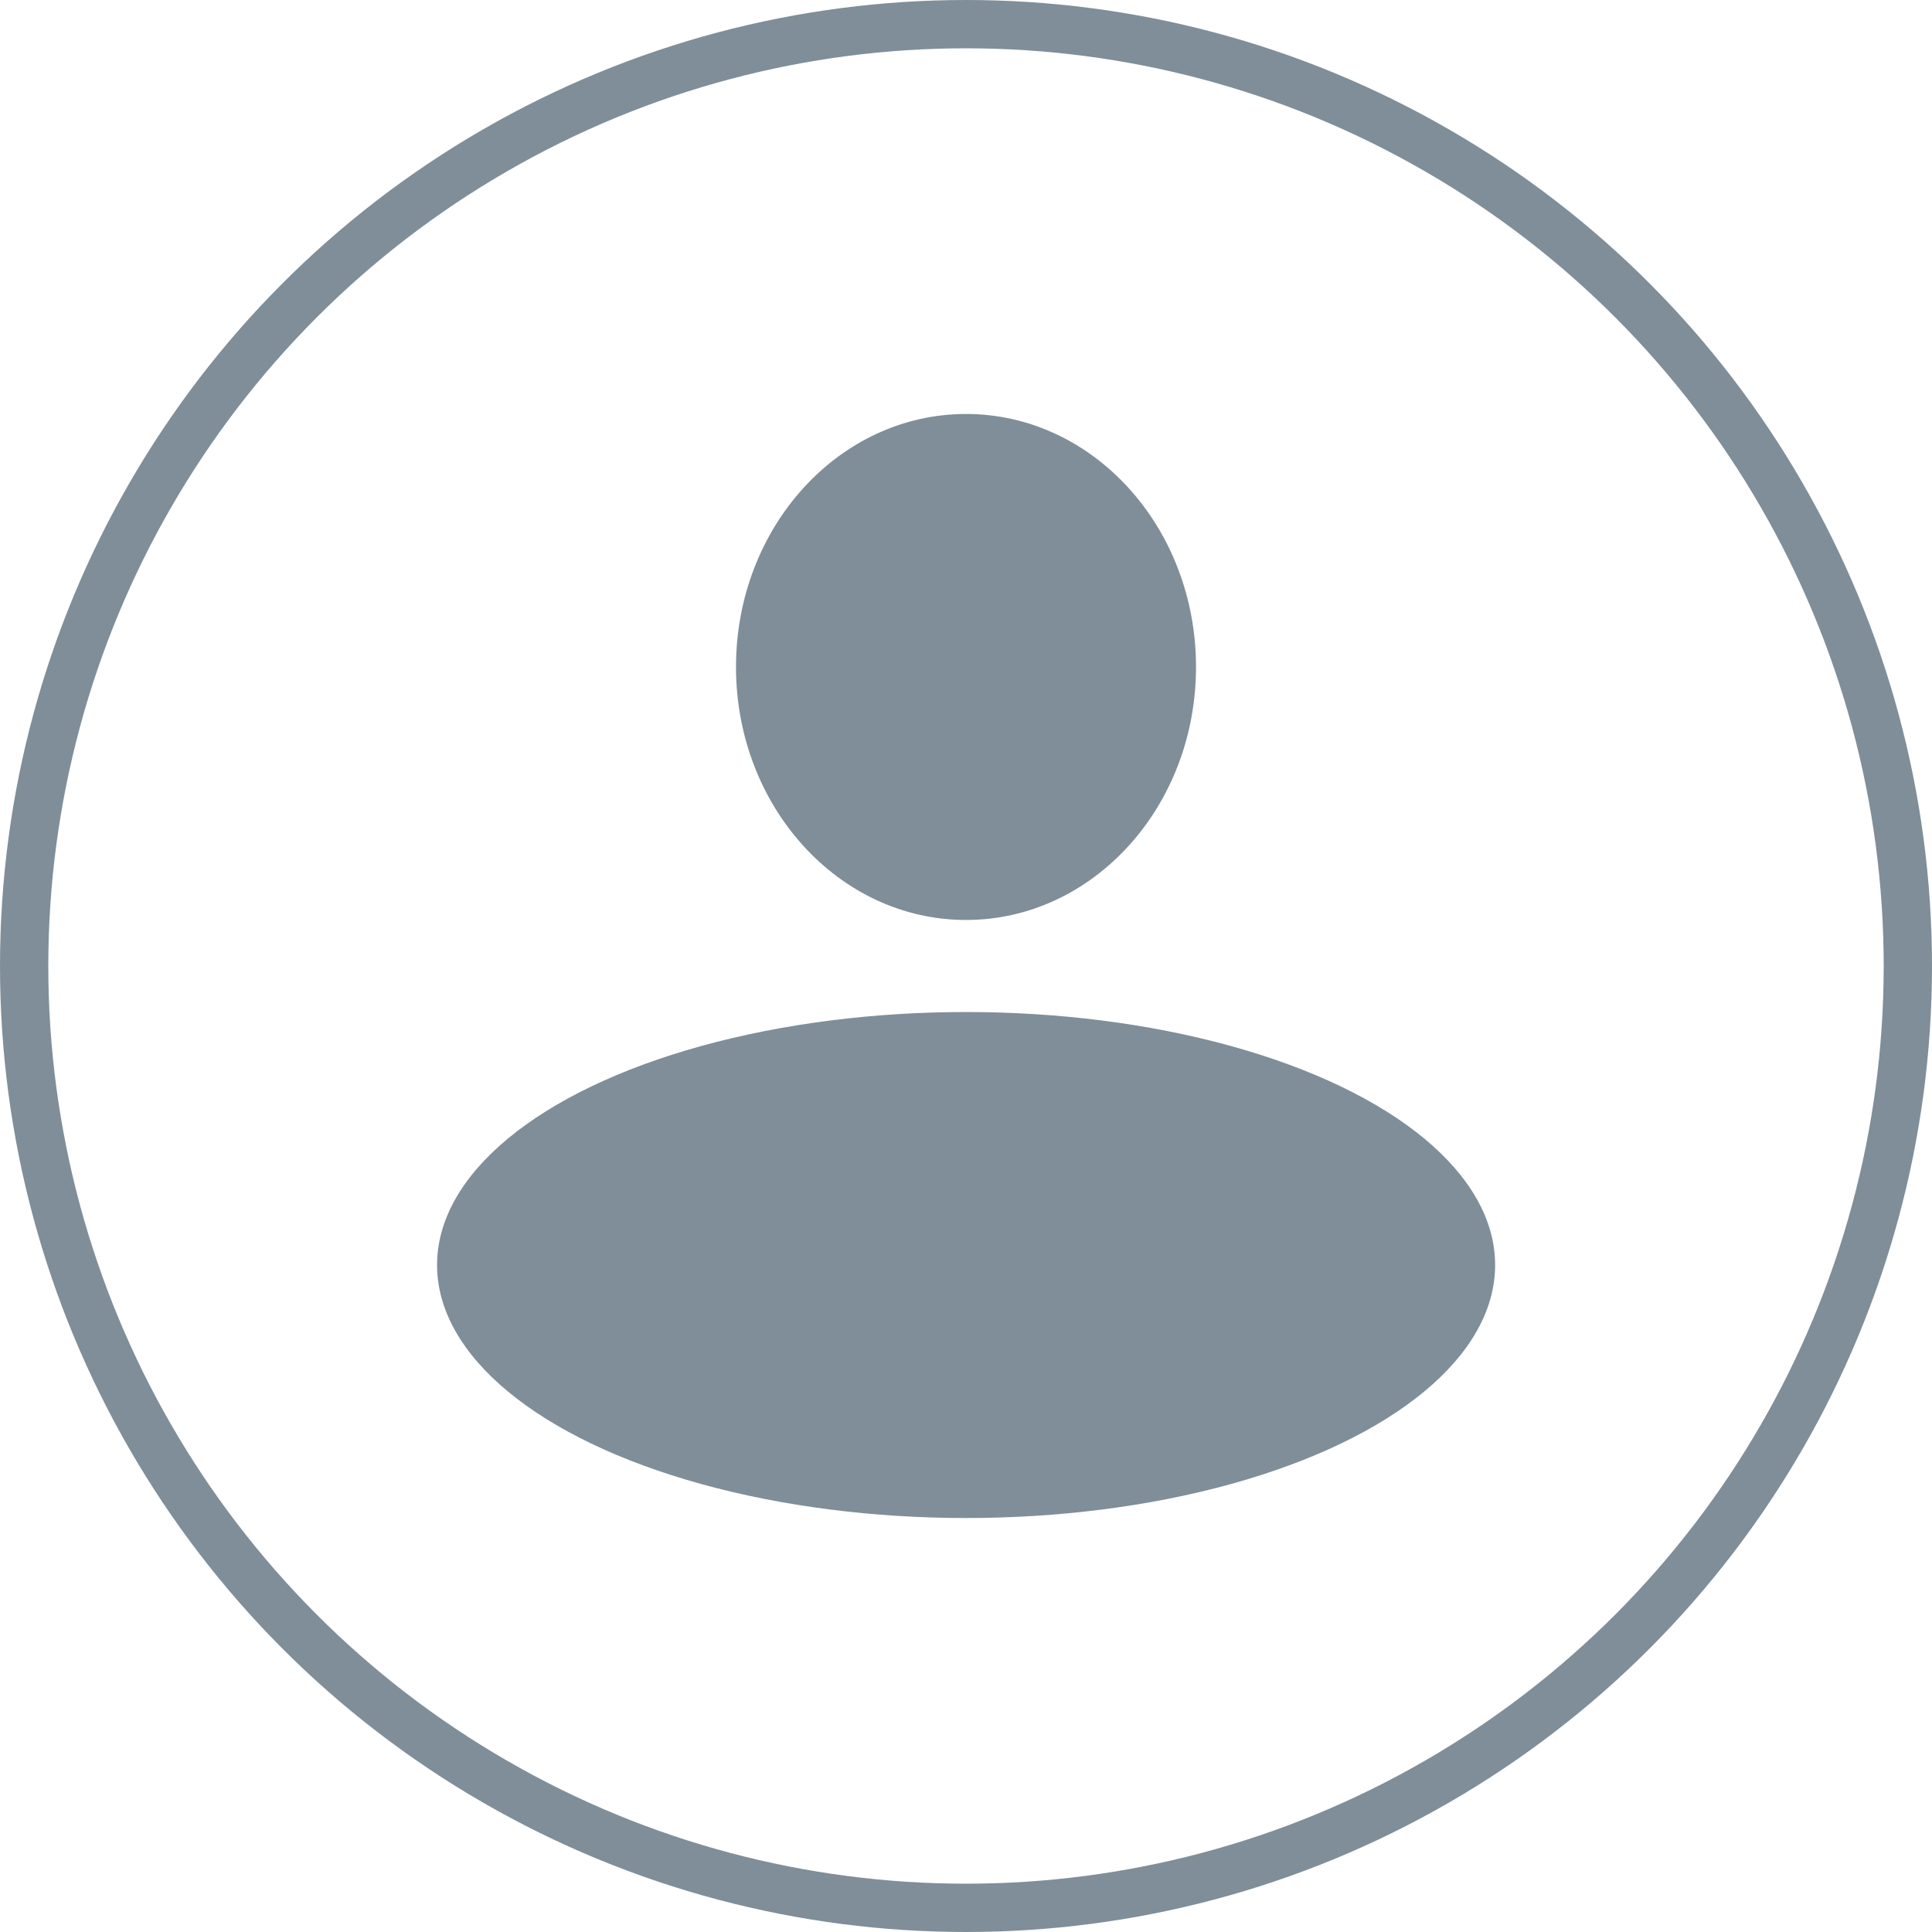
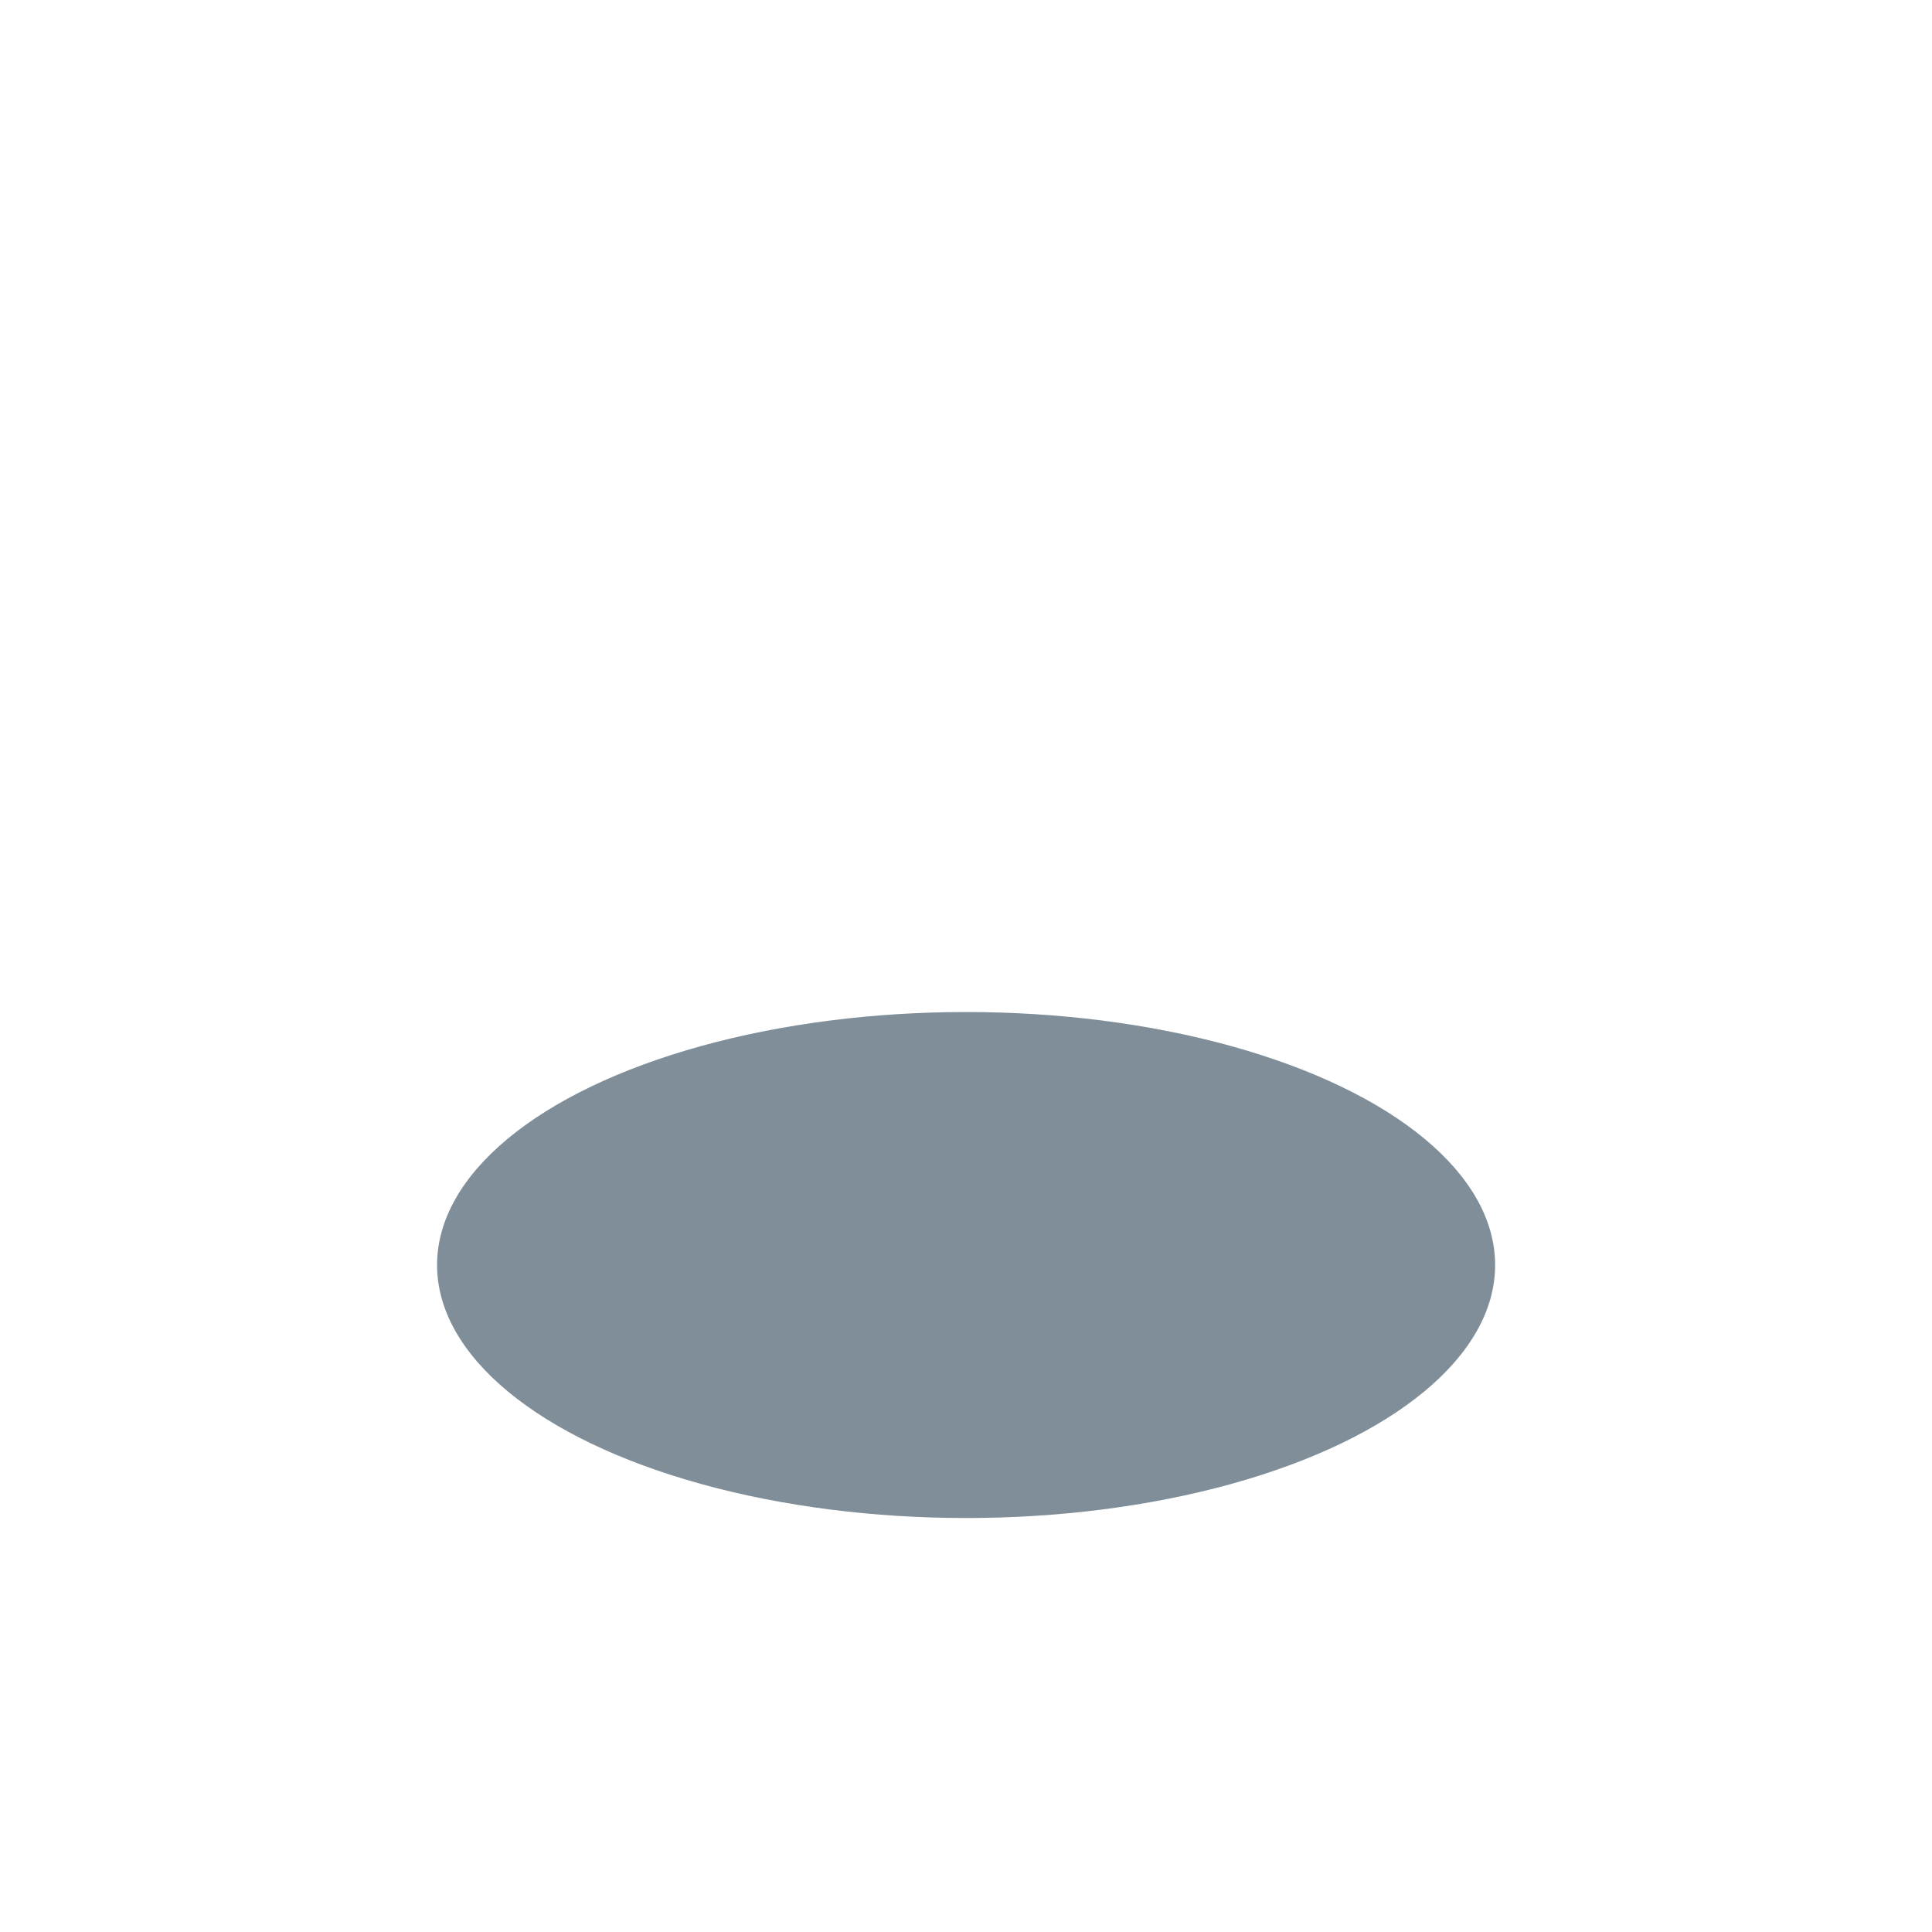
<svg xmlns="http://www.w3.org/2000/svg" width="40" height="40" viewBox="0 0 40 40" fill="none">
-   <circle cx="20" cy="20" r="19.5" stroke="#001F33" stroke-opacity="0.5" />
-   <ellipse cx="20" cy="13.809" rx="4.762" ry="5.238" fill="#001F33" fill-opacity="0.5" />
  <ellipse cx="20.002" cy="26.191" rx="10.953" ry="5.238" fill="#001F33" fill-opacity="0.5" />
</svg>